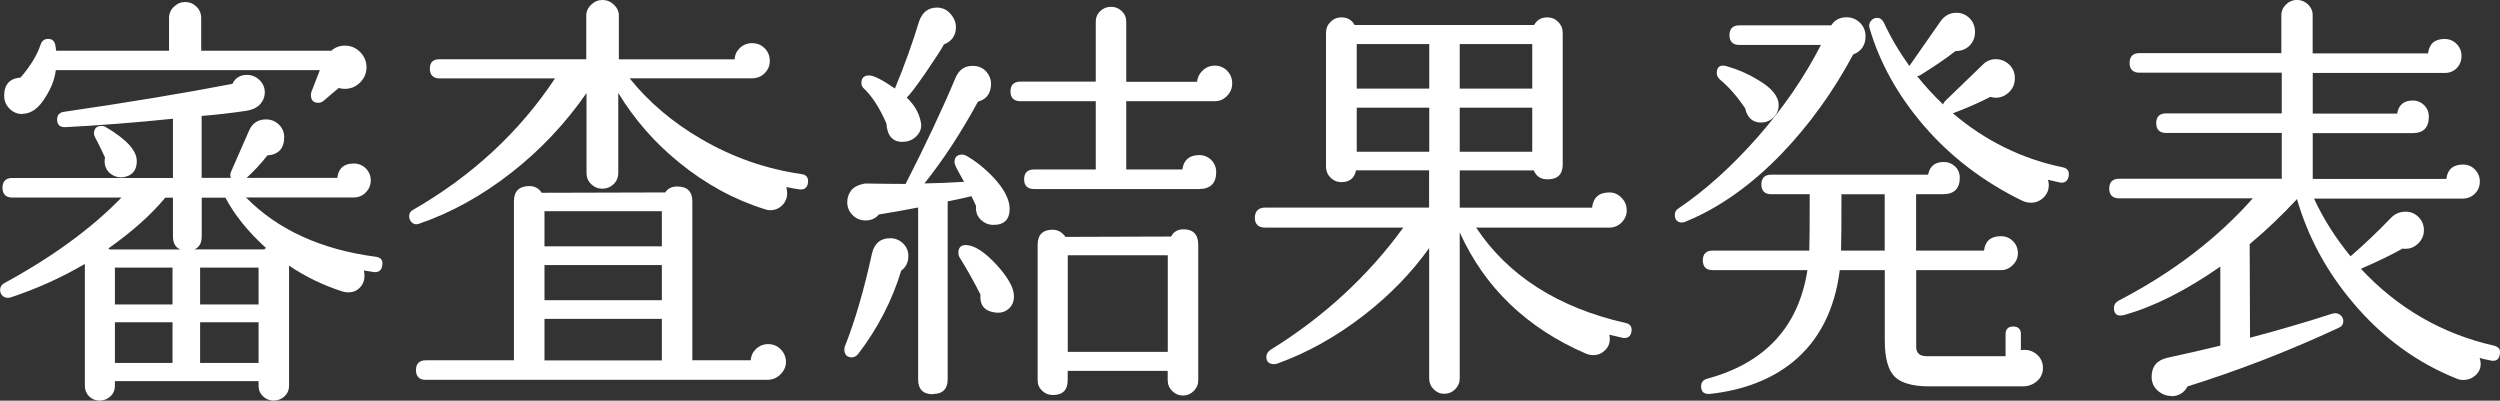
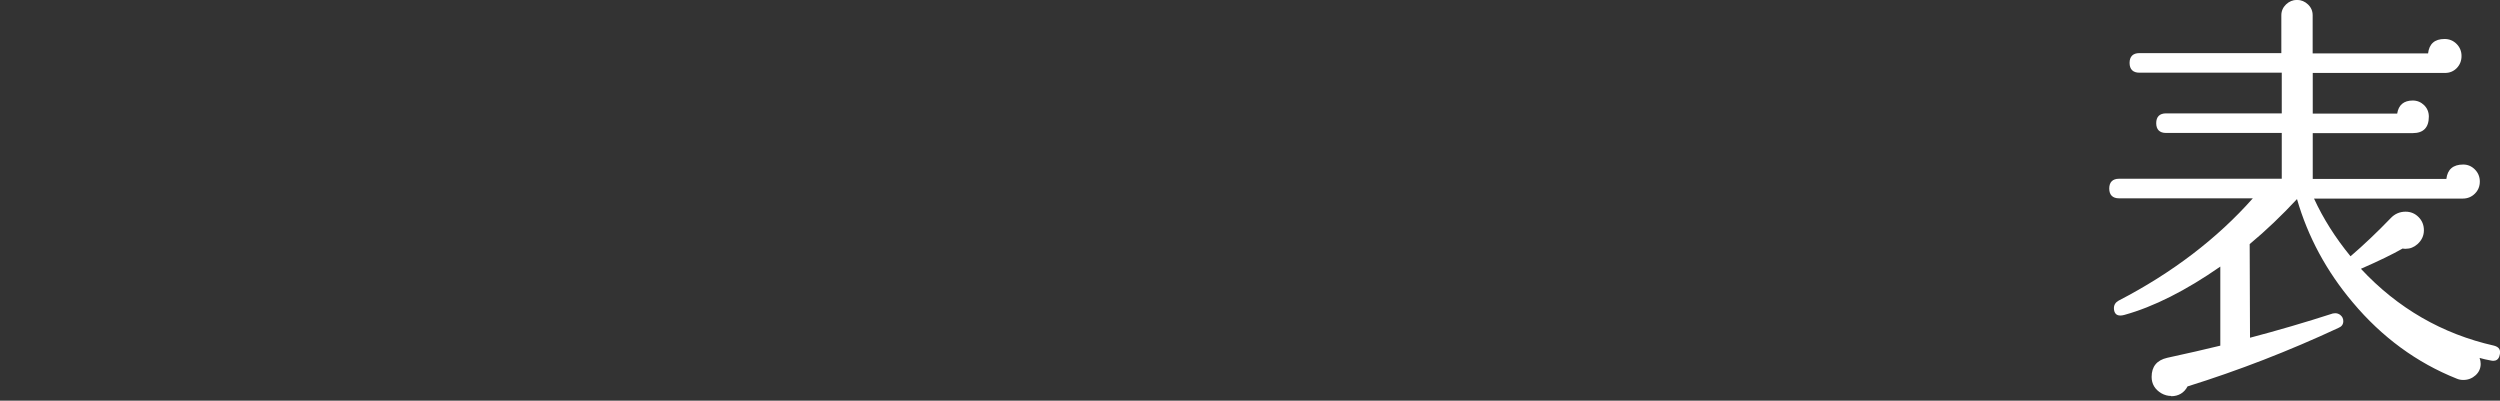
<svg xmlns="http://www.w3.org/2000/svg" id="_レイヤー_2" viewBox="0 0 293.72 47.07">
  <rect x="0" y="0" width="293.72" height="47.07" fill="#333333" stroke="none" />
  <defs>
    <style>.cls-1{fill:#fff;}</style>
  </defs>
  <g id="KVリンク">
    <g>
-       <path class="cls-1" d="m32.17,47.07c-.49,0-.91-.17-1.26-.5-.35-.33-.53-.75-.53-1.24v-.55H13.5v.55c0,.49-.18.91-.53,1.24-.35.33-.78.5-1.26.5s-.91-.17-1.24-.5c-.33-.33-.5-.75-.5-1.24v-14.32c-2.77,1.62-5.72,2.95-8.78,3.95-.1.02-.19.03-.28.03-.22,0-.41-.07-.57-.2-.22-.18-.33-.43-.33-.72,0-.33.15-.6.45-.78,5.69-3.09,10.33-6.48,13.81-10.08H1.44c-.75,0-1.15-.4-1.15-1.15s.4-1.15,1.15-1.15h18.88v-6.96c-4.48.46-8.73.79-12.65.99h-.02c-.36,0-.57-.08-.72-.23-.14-.15-.22-.38-.22-.67,0-.51.27-.82.78-.9,7.5-1.09,14.17-2.2,19.82-3.29.31-.68.91-1.05,1.71-1.05.55,0,1.05.2,1.46.6.42.4.63.89.63,1.44,0,.42-.11.79-.32,1.1-.34.58-.99.95-1.91,1.09-1.79.26-3.53.46-5.19.59v7.28h3.43c-.09-.24-.08-.47.01-.69l2.14-4.88c.38-.87,1.05-1.3,1.98-1.3.59,0,1.1.2,1.51.6.42.4.63.9.63,1.49,0,1.32-.67,2.04-1.98,2.14-.71.93-1.55,1.82-2.44,2.64h10.66c.13-1.12.78-1.69,1.93-1.69.56,0,1.03.19,1.42.58.38.38.58.86.58,1.42,0,.52-.19.99-.58,1.39-.38.4-.86.6-1.42.6h-12.66c3.71,3.78,8.84,6.13,15.27,6.97.29.04.5.14.63.31.13.17.16.41.11.7-.08.65-.49.79-.83.79-.06,0-.12,0-.18-.01l-1.15-.18c.05.22.07.43.07.63,0,.56-.19,1.02-.55,1.39-.37.37-.82.55-1.34.55-.24,0-.47-.04-.68-.1-2.23-.71-4.35-1.73-6.29-3.04v14.11c0,.49-.18.91-.53,1.24-.35.33-.78.5-1.26.5Zm-1.79-4.43v-4.78h-6.87v4.78h6.87Zm-10.11,0v-4.78h-6.77v4.78h6.77Zm10.11-6.87v-4.33h-6.87v4.33h6.87Zm-10.11,0v-4.33h-6.77v4.33h6.77Zm-7.37-6.46h8.28c-.57-.24-.86-.76-.86-1.56v-4.53h-.9c-1.66,2.01-3.92,4.02-6.69,5.97l.18.12Zm10.8-1.56c0,.8-.29,1.32-.86,1.55h8.23c.02-.06.09-.12.18-.17-2.09-1.88-3.69-3.87-4.77-5.91h-2.78v4.53Zm-9.48-6.91c-.48,0-.9-.16-1.27-.46-.44-.37-.66-.85-.66-1.45,0-.14.02-.28.05-.42-.46-.99-.86-1.83-1.19-2.42-.08-.15-.11-.28-.11-.4,0-.59.31-.9.9-.9.19,0,.34.04.45.12,2.48,1.46,3.68,2.77,3.68,4.02,0,1.08-.53,1.72-1.58,1.89-.1.01-.19.02-.28.02ZM2.64,13.4c-.59,0-1.1-.21-1.52-.63s-.63-.93-.63-1.52c0-1.32.65-2.04,1.93-2.14,1.15-1.35,1.96-2.66,2.35-3.87.14-.44.45-.67.89-.67.48,0,.77.27.85.78l.09.61h13.26v-3.83c0-.53.19-.98.58-1.34.38-.37.82-.55,1.31-.55.52,0,.97.19,1.34.55.37.37.55.82.55,1.34v3.83h15.29c.42-.39.97-.6,1.59-.6.69,0,1.29.25,1.79.75.5.5.75,1.1.75,1.79s-.25,1.29-.75,1.79c-.5.5-1.1.75-1.79.75-.24,0-.49-.03-.73-.1l-1.85,1.57c-.19.12-.38.17-.56.17-.55,0-.85-.31-.85-.9,0-.11.02-.23.05-.37l1-2.57H6.56c-.14,1.08-.55,2.13-1.2,3.14-.78,1.32-1.7,1.99-2.72,1.99Z" />
-       <path class="cls-1" d="m50.02,44.63c-.75,0-1.15-.4-1.15-1.15s.4-1.15,1.15-1.15h10.36v-18.68c0-1.19.62-1.79,1.84-1.79.6,0,1.08.27,1.43.79l14.51-.04c.27-.45.77-.7,1.39-.7,1.19,0,1.79.59,1.79,1.74v18.68h6.87c.02-.51.23-.96.6-1.32.4-.38.88-.58,1.44-.58.59,0,1.09.21,1.49.63.4.42.6.91.6,1.46s-.22,1.05-.65,1.47c-.43.42-.93.63-1.49.63h-40.19Zm27.74-2.29v-4.88h-13.79v4.88h13.79Zm0-7.07v-4.13h-13.79v4.13h13.79Zm0-6.33v-4.13h-13.79v4.13h13.79Zm-28.84-2.59c-.2,0-.37-.07-.52-.2-.22-.2-.33-.45-.33-.75,0-.34.15-.59.45-.74,6.9-3.96,12.51-9.15,16.69-15.45h-13.56c-.75,0-1.15-.4-1.15-1.15s.4-1.1,1.15-1.1h17.23V1.84c0-.49.19-.93.58-1.29.38-.37.82-.55,1.31-.55.52,0,.98.19,1.36.55.38.37.58.8.58,1.29v5.13h13.6c.02-.51.23-.96.6-1.32.4-.38.88-.58,1.44-.58.59,0,1.09.2,1.49.6.4.4.6.9.6,1.49,0,.56-.2,1.04-.6,1.44-.4.4-.9.6-1.49.6h-14.38c2.25,2.8,5.08,5.2,8.41,7.13,3.66,2.14,7.62,3.53,11.77,4.12.58.07.86.42.78,1.01-.08.66-.49.8-.83.8-.06,0-.12,0-.18-.01-.43-.06-.94-.15-1.54-.27.07.25.1.49.1.72,0,.56-.19,1.03-.58,1.42-.38.38-.86.58-1.42.58-.21,0-.41-.04-.59-.11-3.61-1.12-7-2.97-10.09-5.49-2.86-2.31-5.26-5.06-7.16-8.18v9.4c0,.52-.19.97-.55,1.32-.37.35-.82.53-1.34.53-.49,0-.92-.18-1.29-.53-.37-.35-.55-.79-.55-1.32v-9.39c-2.45,3.54-5.4,6.67-8.78,9.32-3.46,2.72-7.13,4.75-10.91,6.04-.12.04-.23.06-.33.06Z" />
-       <path class="cls-1" d="m138.99,46.47c-.49,0-.92-.18-1.27-.53-.35-.35-.53-.77-.53-1.27v-1.1h-11.75v1.1c0,1.16-.59,1.74-1.74,1.74-.49,0-.92-.17-1.26-.5-.35-.33-.53-.75-.53-1.24v-15.89c0-1.19.59-1.79,1.74-1.79.63,0,1.14.28,1.53.84l12.42-.04c.26-.55.78-.85,1.44-.85,1.16,0,1.74.62,1.74,1.84v15.89c0,.49-.18.91-.53,1.27-.35.35-.78.53-1.27.53Zm-1.79-5.13v-11.35h-11.75v11.35h11.75Zm-27.59,4.98c-1.16,0-1.74-.59-1.74-1.74v-20.2c-1.68.32-3.23.6-4.62.82-.36.45-.9.7-1.56.7-.59,0-1.1-.21-1.52-.63s-.63-.93-.63-1.52c0-.52.16-.98.47-1.38.31-.4.85-.67,1.6-.81,1.88.03,3.47.05,4.79.05,2.33-4.57,4.3-8.75,5.85-12.44.4-.95,1.06-1.43,1.98-1.43.12,0,.24,0,.36.02.59.07,1.07.34,1.41.81.35.47.49,1,.42,1.59-.1.94-.61,1.54-1.52,1.78-1.98,3.65-4.12,6.9-6.29,9.61,1.58-.03,3.14-.09,4.66-.19-.1-.19-.31-.56-.62-1.11-.46-.82-.51-1.08-.51-1.19,0-.59.31-.9.9-.9.15,0,.3.04.44.11,1.14.64,2.23,1.51,3.27,2.61,1.24,1.34,1.87,2.57,1.87,3.65,0,1.26-.64,1.89-1.89,1.89-.59,0-1.1-.21-1.52-.63-.42-.42-.6-.95-.53-1.58-.15-.33-.33-.73-.55-1.16-.31.09-1.22.29-2.79.61v20.89c0,1.16-.59,1.74-1.74,1.74Zm-9.51-4.33c-.59,0-.9-.33-.9-.95,0-.11.02-.22.06-.33,1.19-3.01,2.26-6.67,3.18-10.9.28-1.21,1-1.82,2.14-1.82.59,0,1.1.2,1.51.6.42.4.63.9.63,1.49,0,.73-.28,1.31-.84,1.72-1.06,3.5-2.77,6.81-5.06,9.79-.22.26-.46.39-.73.39Zm17.17-5.25c-.13,0-.26-.01-.4-.03-1.22-.17-1.78-.88-1.68-2.1-.72-1.43-1.55-2.94-2.48-4.42-.08-.15-.11-.32-.11-.5,0-.59.29-.9.85-.9.99,0,2.19.77,3.59,2.27,1.39,1.51,2.09,2.77,2.09,3.75,0,.63-.22,1.13-.66,1.5-.34.29-.74.43-1.2.43Zm4.2-14.53c-.75,0-1.15-.4-1.15-1.15s.4-1.15,1.15-1.15h7.27v-8.02h-8.87c-.75,0-1.15-.4-1.15-1.15s.4-1.15,1.15-1.15h8.87V2.54c0-.49.18-.91.53-1.24.35-.33.77-.5,1.26-.5s.91.17,1.26.5c.35.34.53.75.53,1.24v7.07h8.32c.05-.51.27-.96.65-1.32.4-.38.88-.58,1.44-.58s1.04.2,1.44.6c.4.4.6.9.6,1.49,0,.56-.2,1.05-.6,1.46-.4.42-.88.63-1.44.63h-10.41v8.02h6.59c.16-1.12.83-1.69,1.98-1.69.56,0,1.03.19,1.42.58.38.38.58.86.58,1.42,0,1.32-.69,1.99-2.04,1.99h-19.38Zm-15.44-5.54c-1.16,0-1.8-.73-1.89-2.17-.78-1.8-1.69-3.22-2.71-4.17-.15-.15-.23-.34-.23-.57,0-.59.31-.9.9-.9.54,0,1.54.5,3.04,1.54,1.17-2.83,2.12-5.49,2.84-7.89.38-1.07,1.08-1.62,2.09-1.62.73,0,1.32.32,1.77.94.31.41.47.87.47,1.35,0,.97-.47,1.66-1.41,2.04-.32.59-1.04,1.7-2.1,3.25-1.16,1.69-1.91,2.67-2.27,2.99.89.85,1.44,1.8,1.64,2.81.14.56.03,1.07-.32,1.52-.35.45-.8.73-1.36.83-.17.02-.32.04-.47.04Z" />
-       <path class="cls-1" d="m169.71,46.27c-.49,0-.92-.18-1.27-.53s-.53-.78-.53-1.27v-15.32c-2.06,2.88-4.63,5.53-7.66,7.88-3.25,2.52-6.68,4.43-10.19,5.69-.15.04-.28.06-.38.06-.59,0-.9-.29-.9-.85,0-.33.17-.61.49-.83,6.21-3.83,11.46-8.66,15.6-14.36h-16.24c-.78,0-1.2-.4-1.2-1.15s.41-1.2,1.2-1.2h19.27v-4.38h-8.58c-.19.93-.77,1.39-1.73,1.39-.49,0-.92-.18-1.27-.53-.35-.35-.53-.78-.53-1.27V3.84c0-.49.18-.92.53-1.27.35-.35.78-.53,1.27-.53.71,0,1.24.3,1.56.9h21.09c.32-.59.84-.9,1.56-.9.49,0,.92.18,1.27.53.35.35.53.78.53,1.27v15.49c0,1.16-.6,1.74-1.79,1.74-.78,0-1.32-.35-1.61-1.05h-8.7v4.38h15.55c.13-1.19.81-1.79,2.03-1.79.56,0,1.04.21,1.44.63.4.42.6.91.6,1.46s-.2,1.04-.6,1.44c-.4.4-.89.6-1.44.6h-15.65c3.73,5.64,9.64,9.41,17.57,11.21.55.11.78.48.67,1.06-.09.46-.37.7-.8.7-.08,0-.17,0-.27-.03-.37-.09-.88-.21-1.53-.36.04.16.06.33.06.51,0,.52-.19.98-.58,1.34-.38.37-.84.55-1.36.55-.28,0-.56-.05-.83-.16-6.95-2.99-11.94-7.78-14.86-14.26v17.16c0,.49-.18.91-.53,1.27-.35.35-.78.53-1.27.53Zm10.31-28.44v-5.18h-8.52v5.18h8.52Zm-12.1,0v-5.18h-8.52v5.18h8.52Zm12.1-7.42v-5.23h-8.52v5.23h8.52Zm-12.1,0v-5.23h-8.52v5.23h8.52Z" />
-       <path class="cls-1" d="m200.69,46.28c-.27,0-.48-.08-.62-.23-.14-.15-.21-.38-.21-.67,0-.45.24-.75.72-.89,6.8-1.83,10.75-6.12,11.77-12.75h-11.14c-.75,0-1.15-.4-1.15-1.15s.4-1.15,1.15-1.15h11.36c.03-.8.05-3.08.05-6.62h-4.53c-.75,0-1.15-.4-1.15-1.15s.4-1.15,1.15-1.15h18.44c.19-.99.81-1.49,1.83-1.49.52,0,.97.18,1.34.53.37.35.55.79.55,1.32,0,1.29-.67,1.94-1.99,1.94h-3.14v6.62h7.98c.13-1.12.8-1.69,1.98-1.69.56,0,1.03.19,1.42.58.38.38.58.86.58,1.42,0,.52-.2.99-.6,1.39-.4.4-.87.6-1.39.6h-9.96v9.01c0,.74.41,1.1,1.24,1.1h9.26v-2.59c0-.59.31-.9.9-.9s.9.31.9.9v1.87c.13-.02.27-.03.4-.03.59,0,1.1.2,1.54.6.43.4.65.92.65,1.54s-.24,1.15-.71,1.55c-.47.4-1.02.6-1.63.6h-11.06c-1.91,0-3.27-.39-4.03-1.15-.76-.76-1.15-2.19-1.15-4.23v-8.27h-5.29c-.58,4.65-2.43,8.27-5.5,10.78-2.53,2.06-5.81,3.33-9.76,3.76-.06,0-.12.01-.18.01Zm20.74-16.84v-6.62h-5.08c0,3.4-.02,5.62-.05,6.62h5.13Zm-23.76-3.29c-.59,0-.9-.31-.9-.9,0-.33.15-.6.45-.78,3.13-2.11,6.25-4.92,9.29-8.37,2.99-3.4,5.49-7.04,7.43-10.82h-9.6c-.75,0-1.15-.4-1.15-1.15s.4-1.15,1.15-1.15h10.81c.37-.61,1-.95,1.79-.95.62,0,1.16.22,1.59.65.43.43.65.97.65,1.59,0,1.04-.49,1.75-1.46,2.14-2.33,4.36-5.17,8.28-8.38,11.63-3.58,3.71-7.38,6.4-11.29,7.99-.14.07-.27.11-.39.11Zm40.89-2.34c-.35,0-.7-.09-1.04-.26-4.47-2.19-8.31-5.11-11.41-8.69-3.1-3.58-5.28-7.48-6.47-11.59-.08-.3-.02-.57.17-.81.19-.24.43-.36.73-.36.34,0,.6.19.79.55.8,1.74,1.81,3.45,3,5.1l3.6-5.16c.48-.72,1.13-1.09,1.92-1.09.59,0,1.11.21,1.54.63.43.42.65.96.65,1.62s-.22,1.2-.65,1.62c-.43.42-.98.63-1.64.63-1.17.91-2.58,1.86-4.13,2.82-.1.07-.23.12-.38.13.94,1.17,1.97,2.29,3.05,3.32.04-.15.12-.28.25-.41l4.43-4.28c.41-.41.92-.63,1.51-.63s1.11.21,1.56.62c.45.42.68.96.68,1.62s-.23,1.21-.68,1.64c-.45.43-.97.65-1.56.65-.21,0-.42-.04-.63-.1-1.43.73-2.93,1.38-4.41,1.93,3.79,3.23,8.12,5.36,12.88,6.34.29.05.5.17.62.35.12.18.16.42.1.71-.12.62-.5.75-.81.75-.08,0-.16,0-.25-.03-.54-.11-1-.22-1.37-.31.06.21.1.42.1.61,0,.59-.21,1.09-.63,1.49-.42.4-.92.6-1.51.6Zm-31.63-9.41c-1.01,0-1.65-.56-1.89-1.67-.91-1.35-1.9-2.5-2.96-3.38-.26-.22-.38-.48-.38-.77,0-.72.39-.87.72-.87.13,0,.29.02.45.07,1.3.37,2.53.91,3.66,1.6,1.62.94,2.44,1.94,2.44,2.97,0,.56-.2,1.04-.6,1.44-.4.4-.88.6-1.44.6Z" />
      <path class="cls-1" d="m255.08,46.52c-.38,0-.77-.1-1.14-.31-.76-.45-1.15-1.1-1.15-1.93,0-1.21.61-1.96,1.82-2.24,2.39-.52,4.5-1,6.25-1.43v-9.29c-4.05,2.82-7.84,4.73-11.28,5.68-.18.05-.34.07-.47.07-.25,0-.44-.08-.56-.23-.12-.15-.19-.36-.19-.64,0-.37.18-.67.55-.88,6.3-3.26,11.6-7.31,15.77-12.02h-15.72c-.75,0-1.15-.4-1.15-1.15s.4-1.15,1.15-1.15h19.12v-5.38h-13.6c-.75,0-1.15-.4-1.15-1.15s.4-1.15,1.15-1.15h13.6v-4.78h-16.73c-.75,0-1.15-.4-1.15-1.15s.4-1.15,1.15-1.15h16.68V1.79c0-.49.19-.92.55-1.27.37-.35.8-.53,1.29-.53s.92.18,1.29.53c.37.35.55.78.55,1.27v4.48h13.56c.13-1.12.78-1.69,1.93-1.69.56,0,1.03.19,1.42.58.38.38.58.86.58,1.42s-.19,1.03-.55,1.41c-.37.38-.83.58-1.39.58h-15.54v4.78h9.92c.16-1.02.78-1.54,1.83-1.54.52,0,.97.19,1.34.55.37.37.55.82.55,1.34,0,1.29-.64,1.94-1.89,1.94h-11.75v5.38h15.7c.13-1.12.8-1.69,1.98-1.69.52,0,.98.19,1.37.58.38.38.58.86.58,1.42s-.19,1.03-.58,1.42c-.38.38-.86.58-1.42.58h-17.48c1.07,2.33,2.51,4.61,4.29,6.78,1.56-1.34,3.14-2.84,4.7-4.46.48-.52,1.08-.78,1.77-.78.59,0,1.1.21,1.52.63s.63.94.63,1.56-.25,1.17-.75,1.62c-.41.37-.88.55-1.39.55-.12,0-.24,0-.36-.03-1.17.67-2.84,1.48-4.9,2.38,4.3,4.62,9.56,7.66,15.64,9.03.3.08.51.21.62.4.1.18.12.4.05.67-.11.59-.47.71-.75.71-.1,0-.2-.01-.32-.04-.45-.08-.89-.18-1.3-.3.09.24.13.48.13.7,0,.52-.2.98-.6,1.34-.4.36-.88.55-1.44.55-.28,0-.54-.05-.79-.16-4.67-1.86-8.78-4.87-12.19-8.94-3.08-3.64-5.29-7.73-6.56-12.15-1.77,1.9-3.63,3.69-5.56,5.29l.04,11c3.23-.85,6.51-1.81,9.73-2.85.1-.02.19-.03.28-.03.22,0,.42.07.59.2.24.19.36.43.36.73,0,.38-.19.64-.56.79-5.81,2.71-11.78,5.02-17.74,6.88-.39.75-1.06,1.15-1.92,1.15Z" />
    </g>
  </g>
</svg>